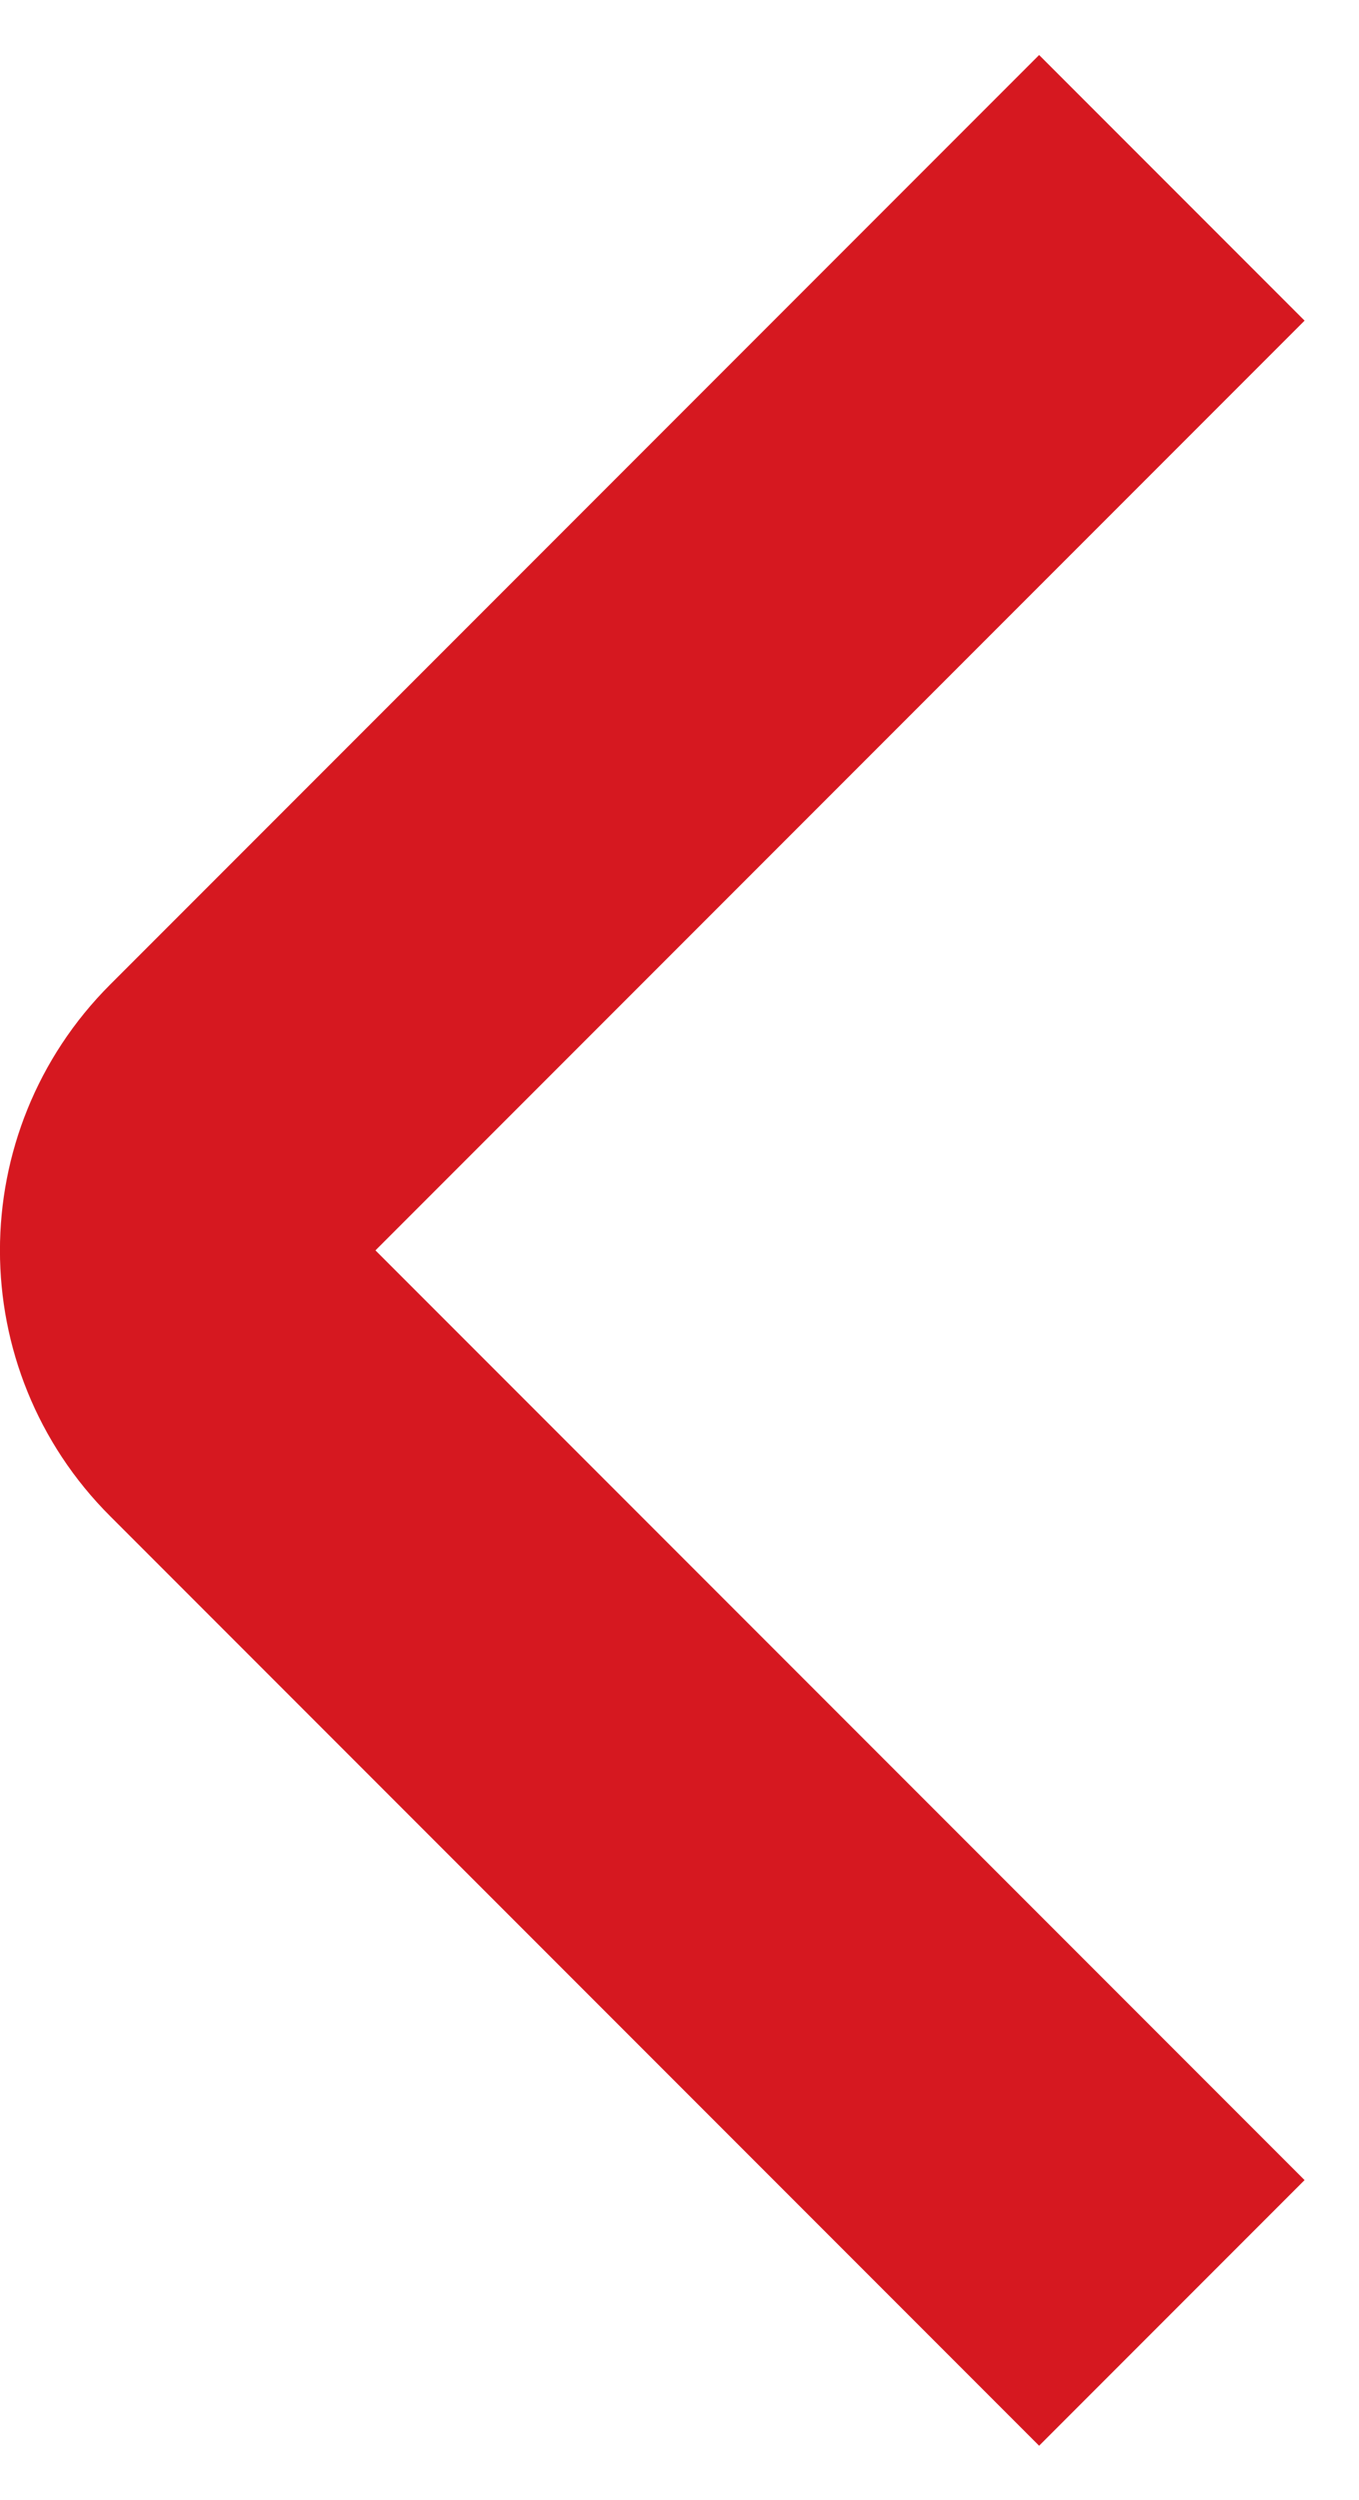
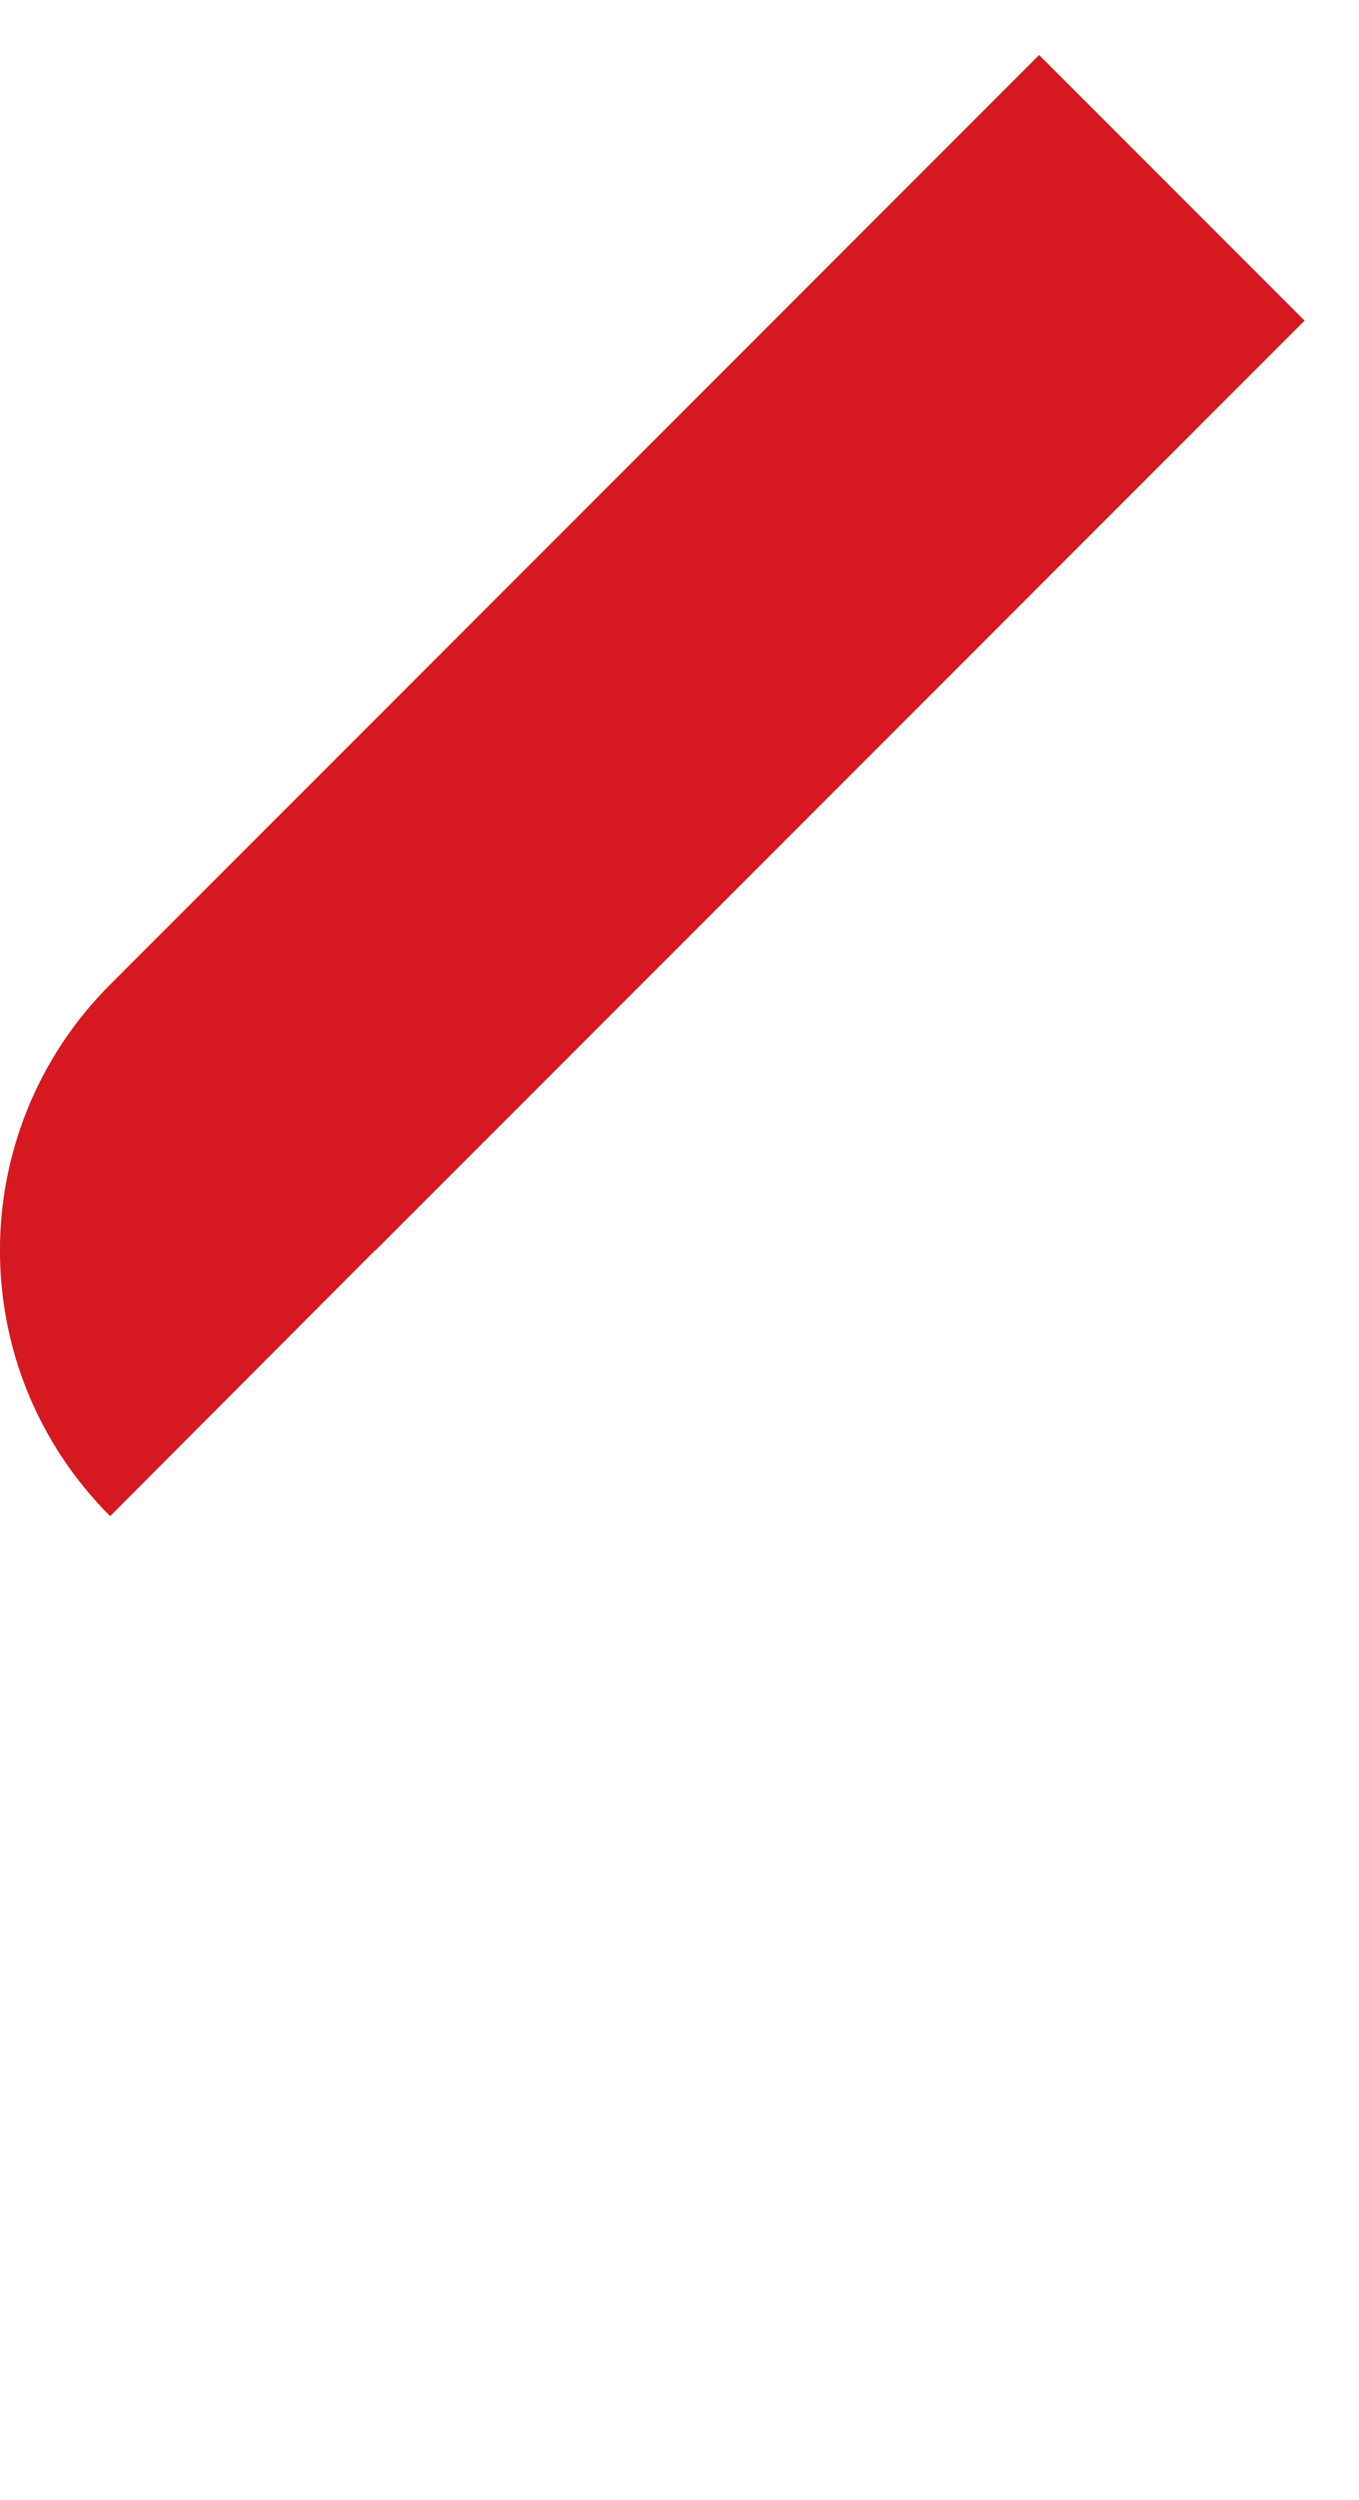
<svg xmlns="http://www.w3.org/2000/svg" version="1.1" width="7.24" height="13.31" viewBox="-1 -1 7.24 13.31">
  <g>
    <g transform="matrix(1, 0, 0, 1, 0, 0)">
-       <path d="M5.243,0l-4.95,4.95c-0.391,0.391 -0.391,1.024 0,1.414l4.95,4.95" transform="matrix(1,0,0,1,0,0)" fill-rule="nonzero" fill-opacity="0" stroke-miterlimit="28.96" stroke-linecap="ROUND" stroke-width="2" stroke="#d61820" />
+       <path d="M5.243,0l-4.95,4.95c-0.391,0.391 -0.391,1.024 0,1.414" transform="matrix(1,0,0,1,0,0)" fill-rule="nonzero" fill-opacity="0" stroke-miterlimit="28.96" stroke-linecap="ROUND" stroke-width="2" stroke="#d61820" />
    </g>
  </g>
</svg>